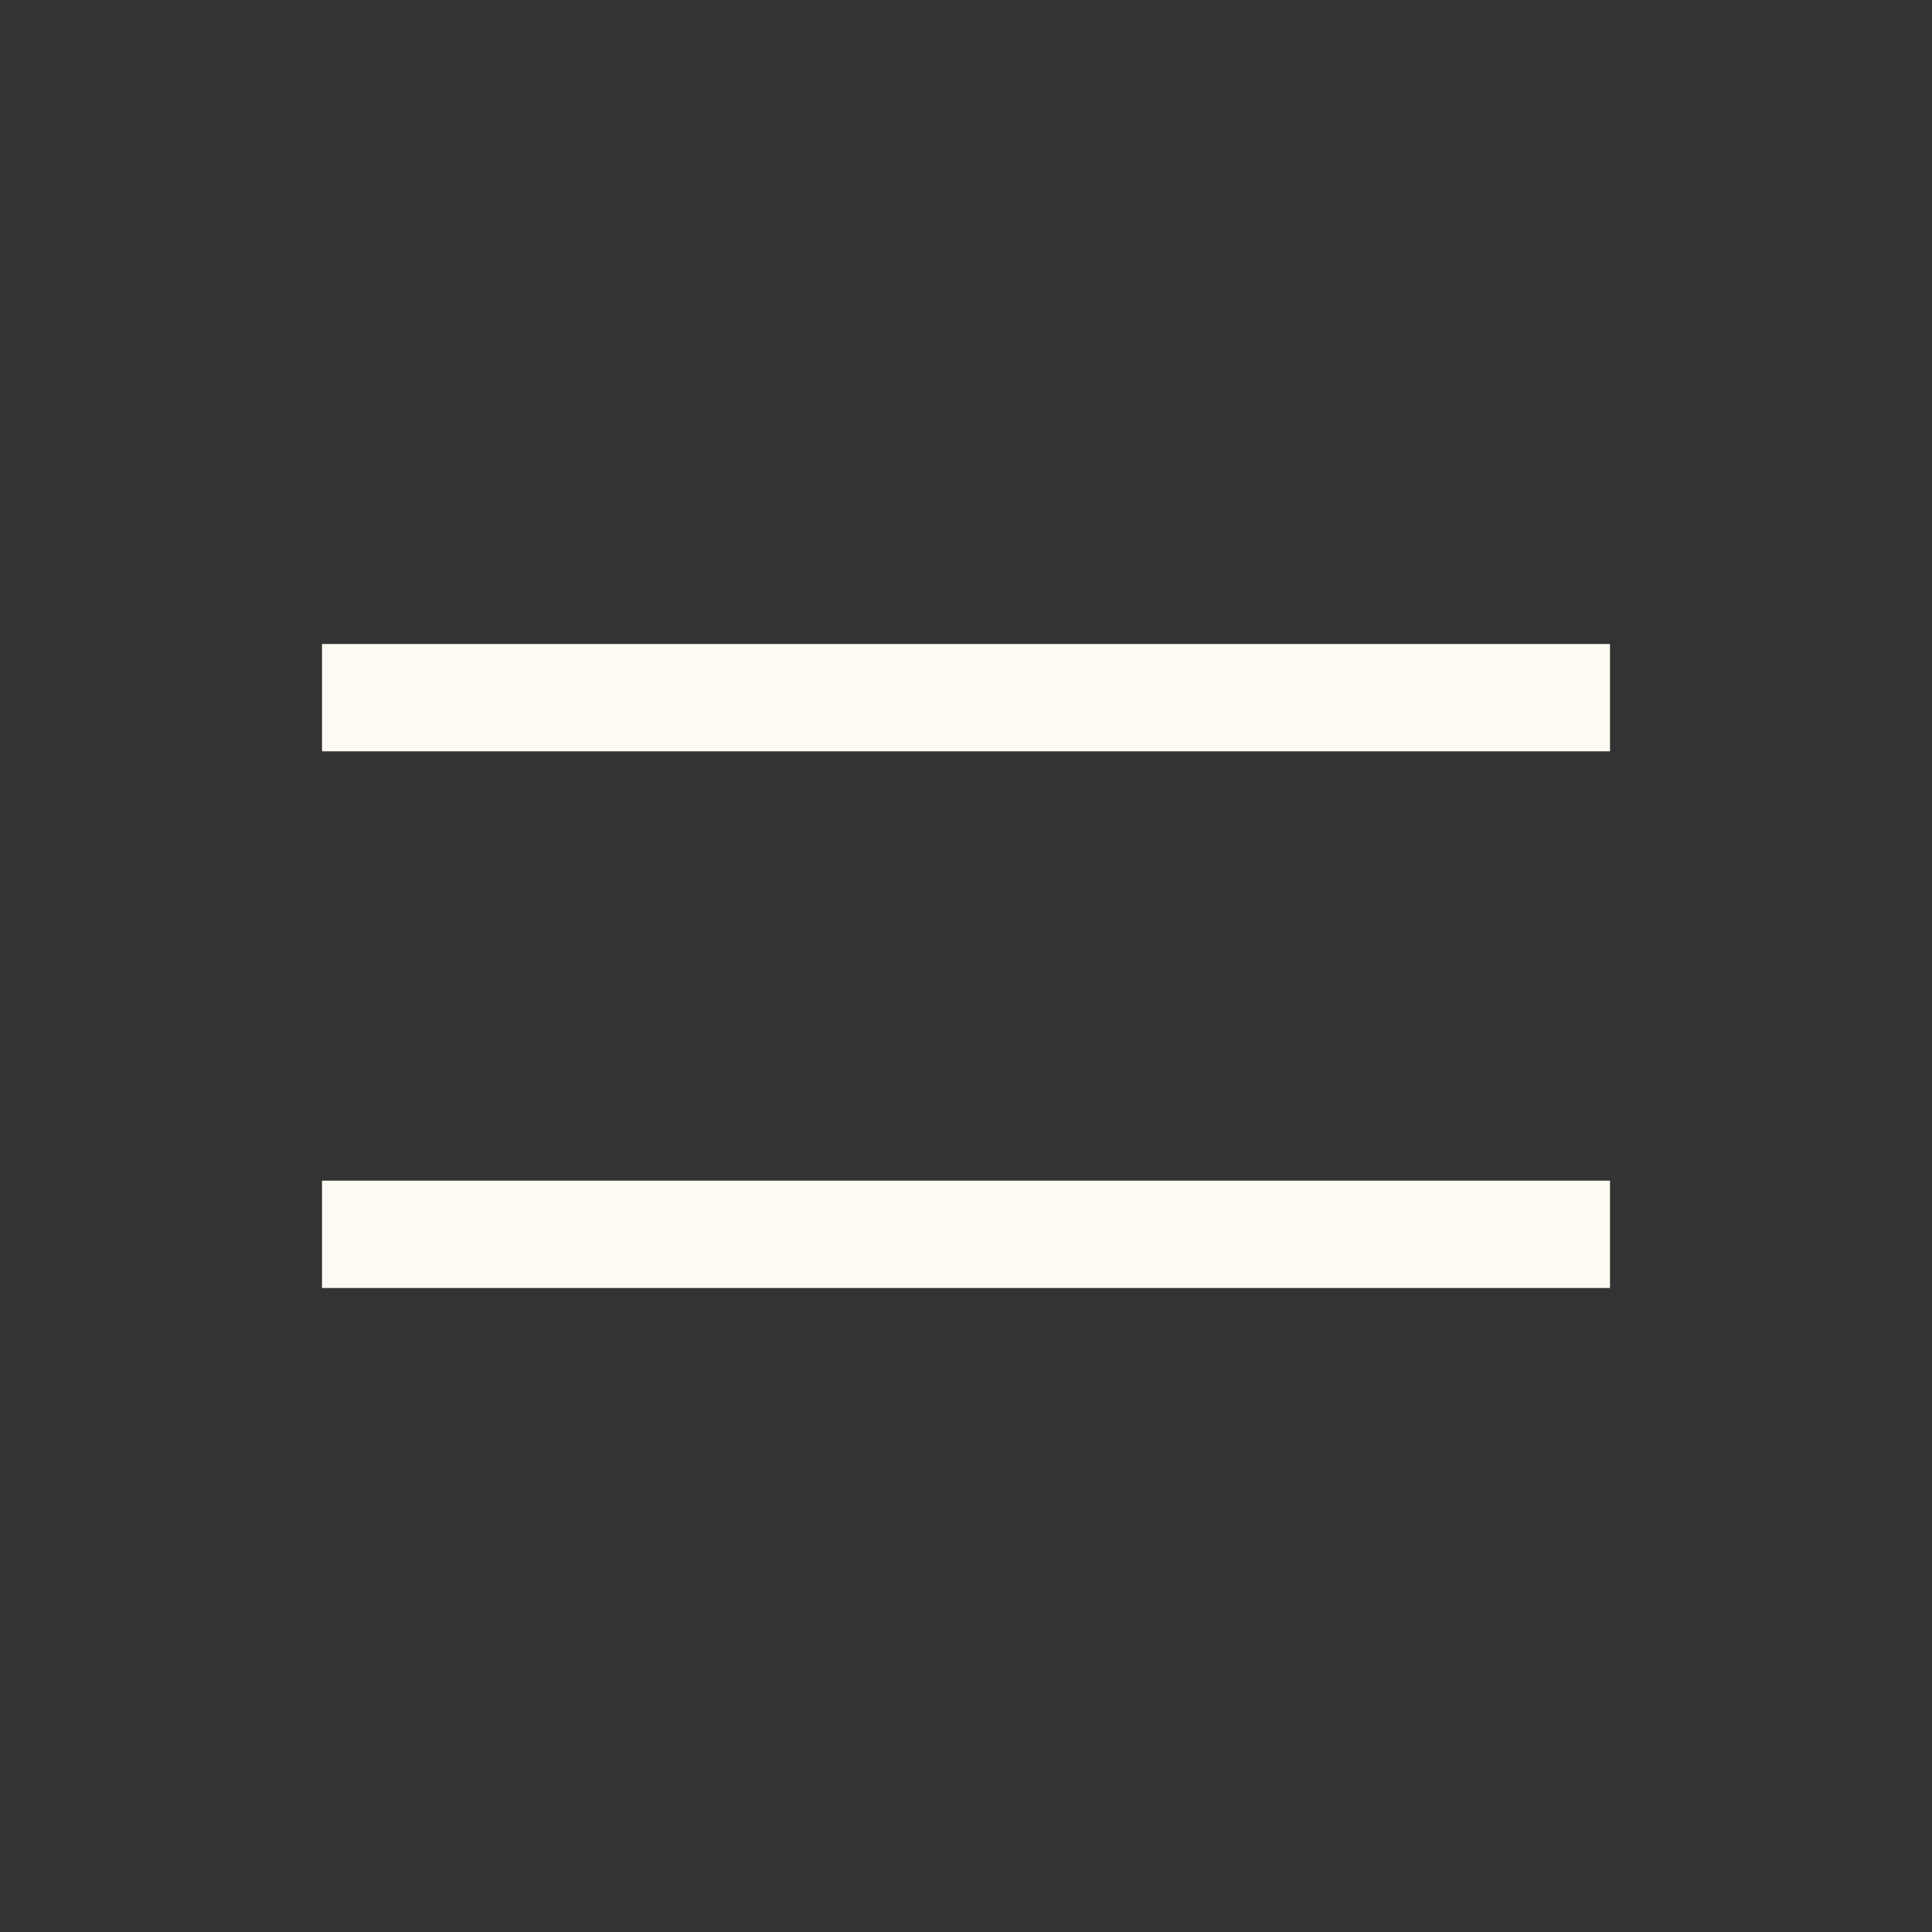
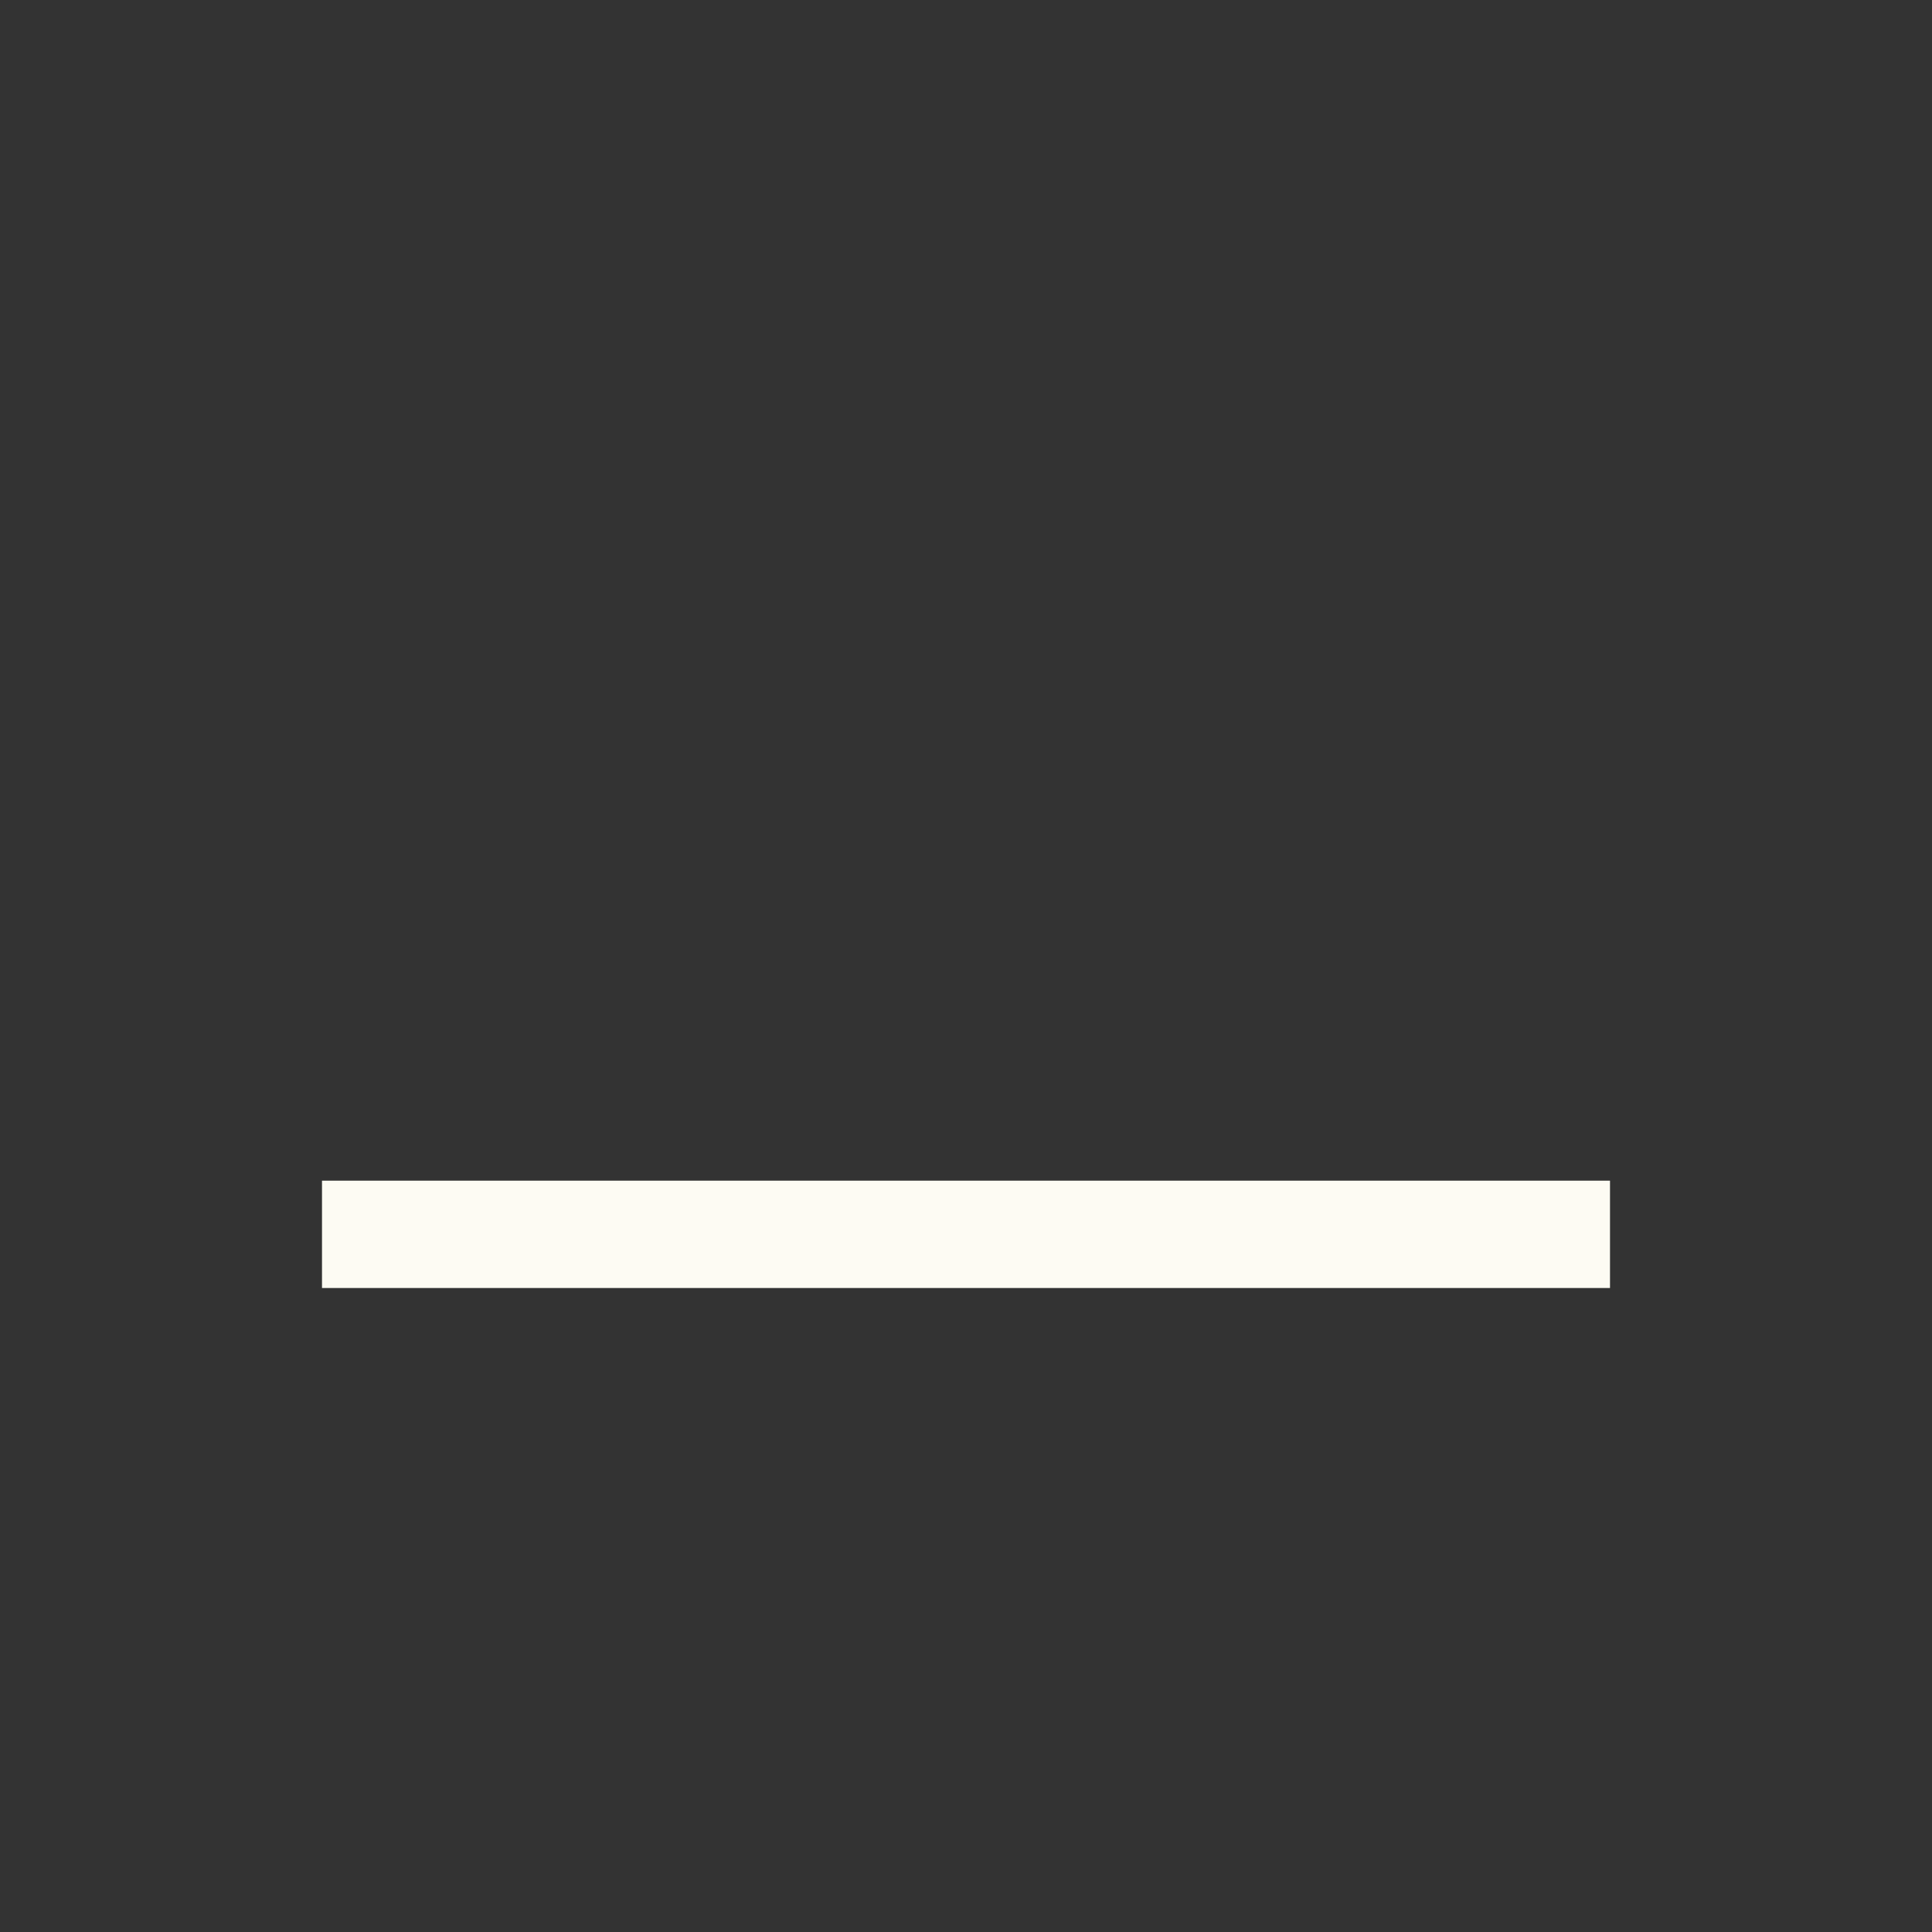
<svg xmlns="http://www.w3.org/2000/svg" width="18" height="18" viewBox="0 0 18 18" fill="none">
  <rect x="0" y="0" width="18" height="18" fill="#333333" stroke="none" />
-   <path d="M3 6.5H15" stroke="#FDFBF3" />
  <path d="M3 11.5H15" stroke="#FDFBF3" />
</svg>